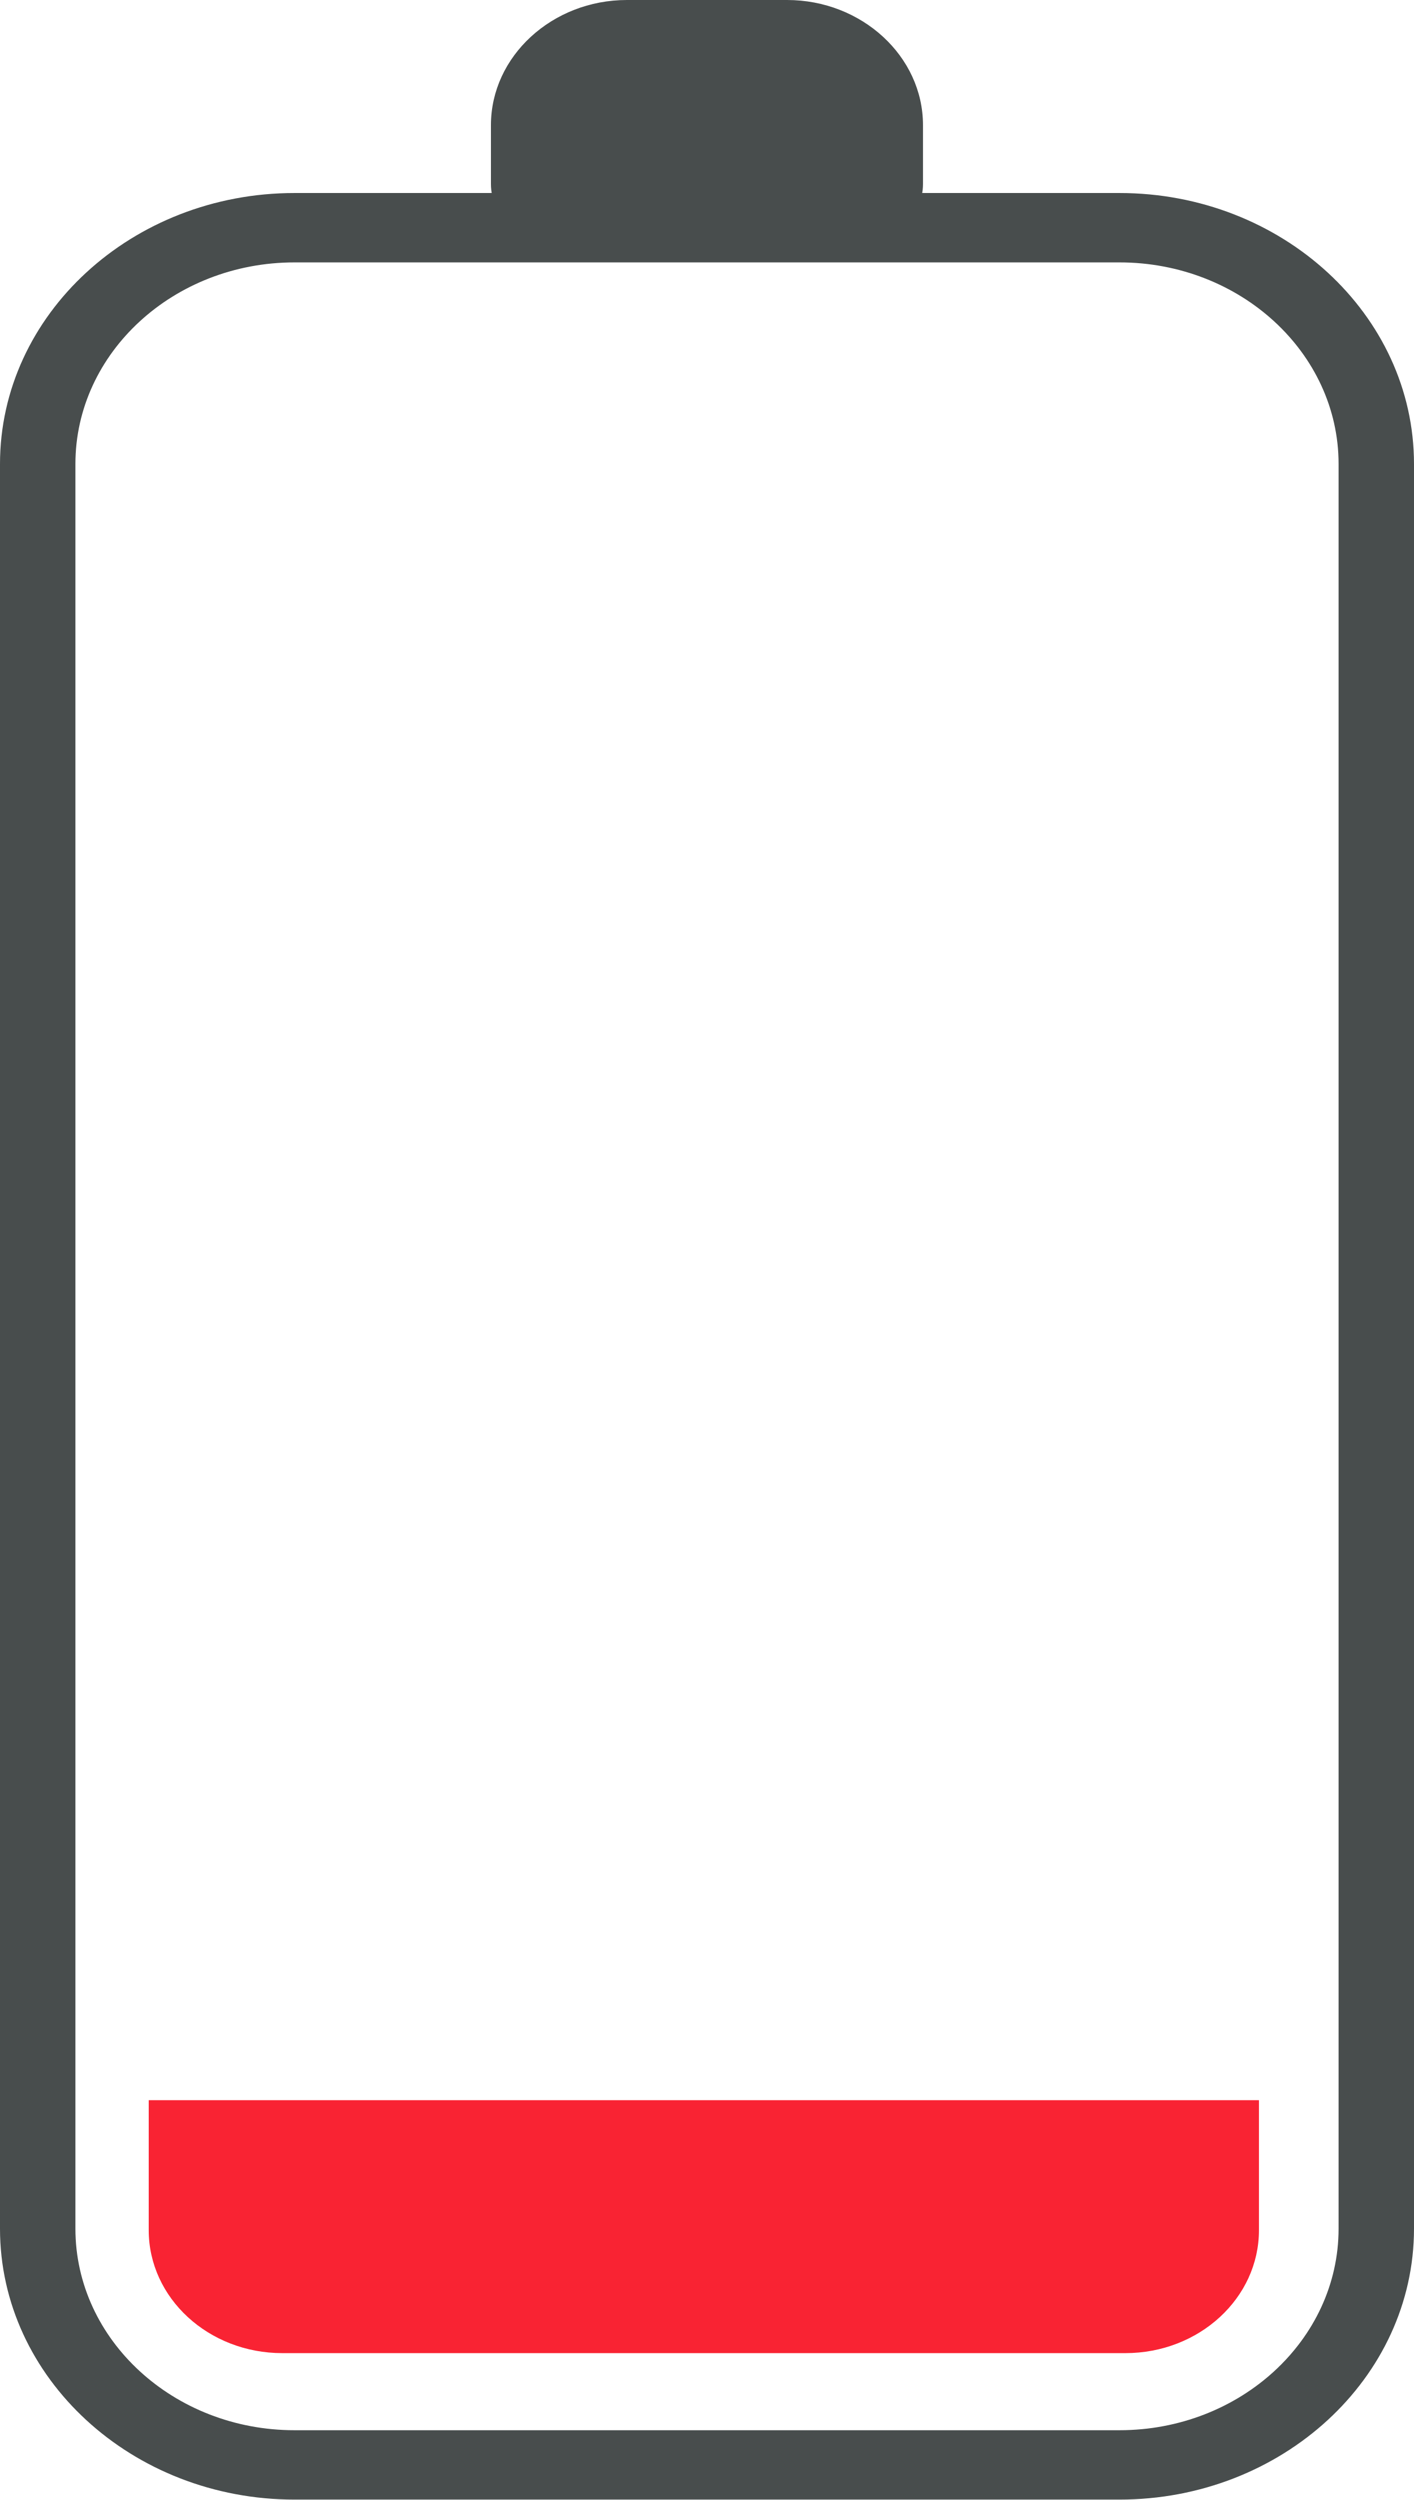
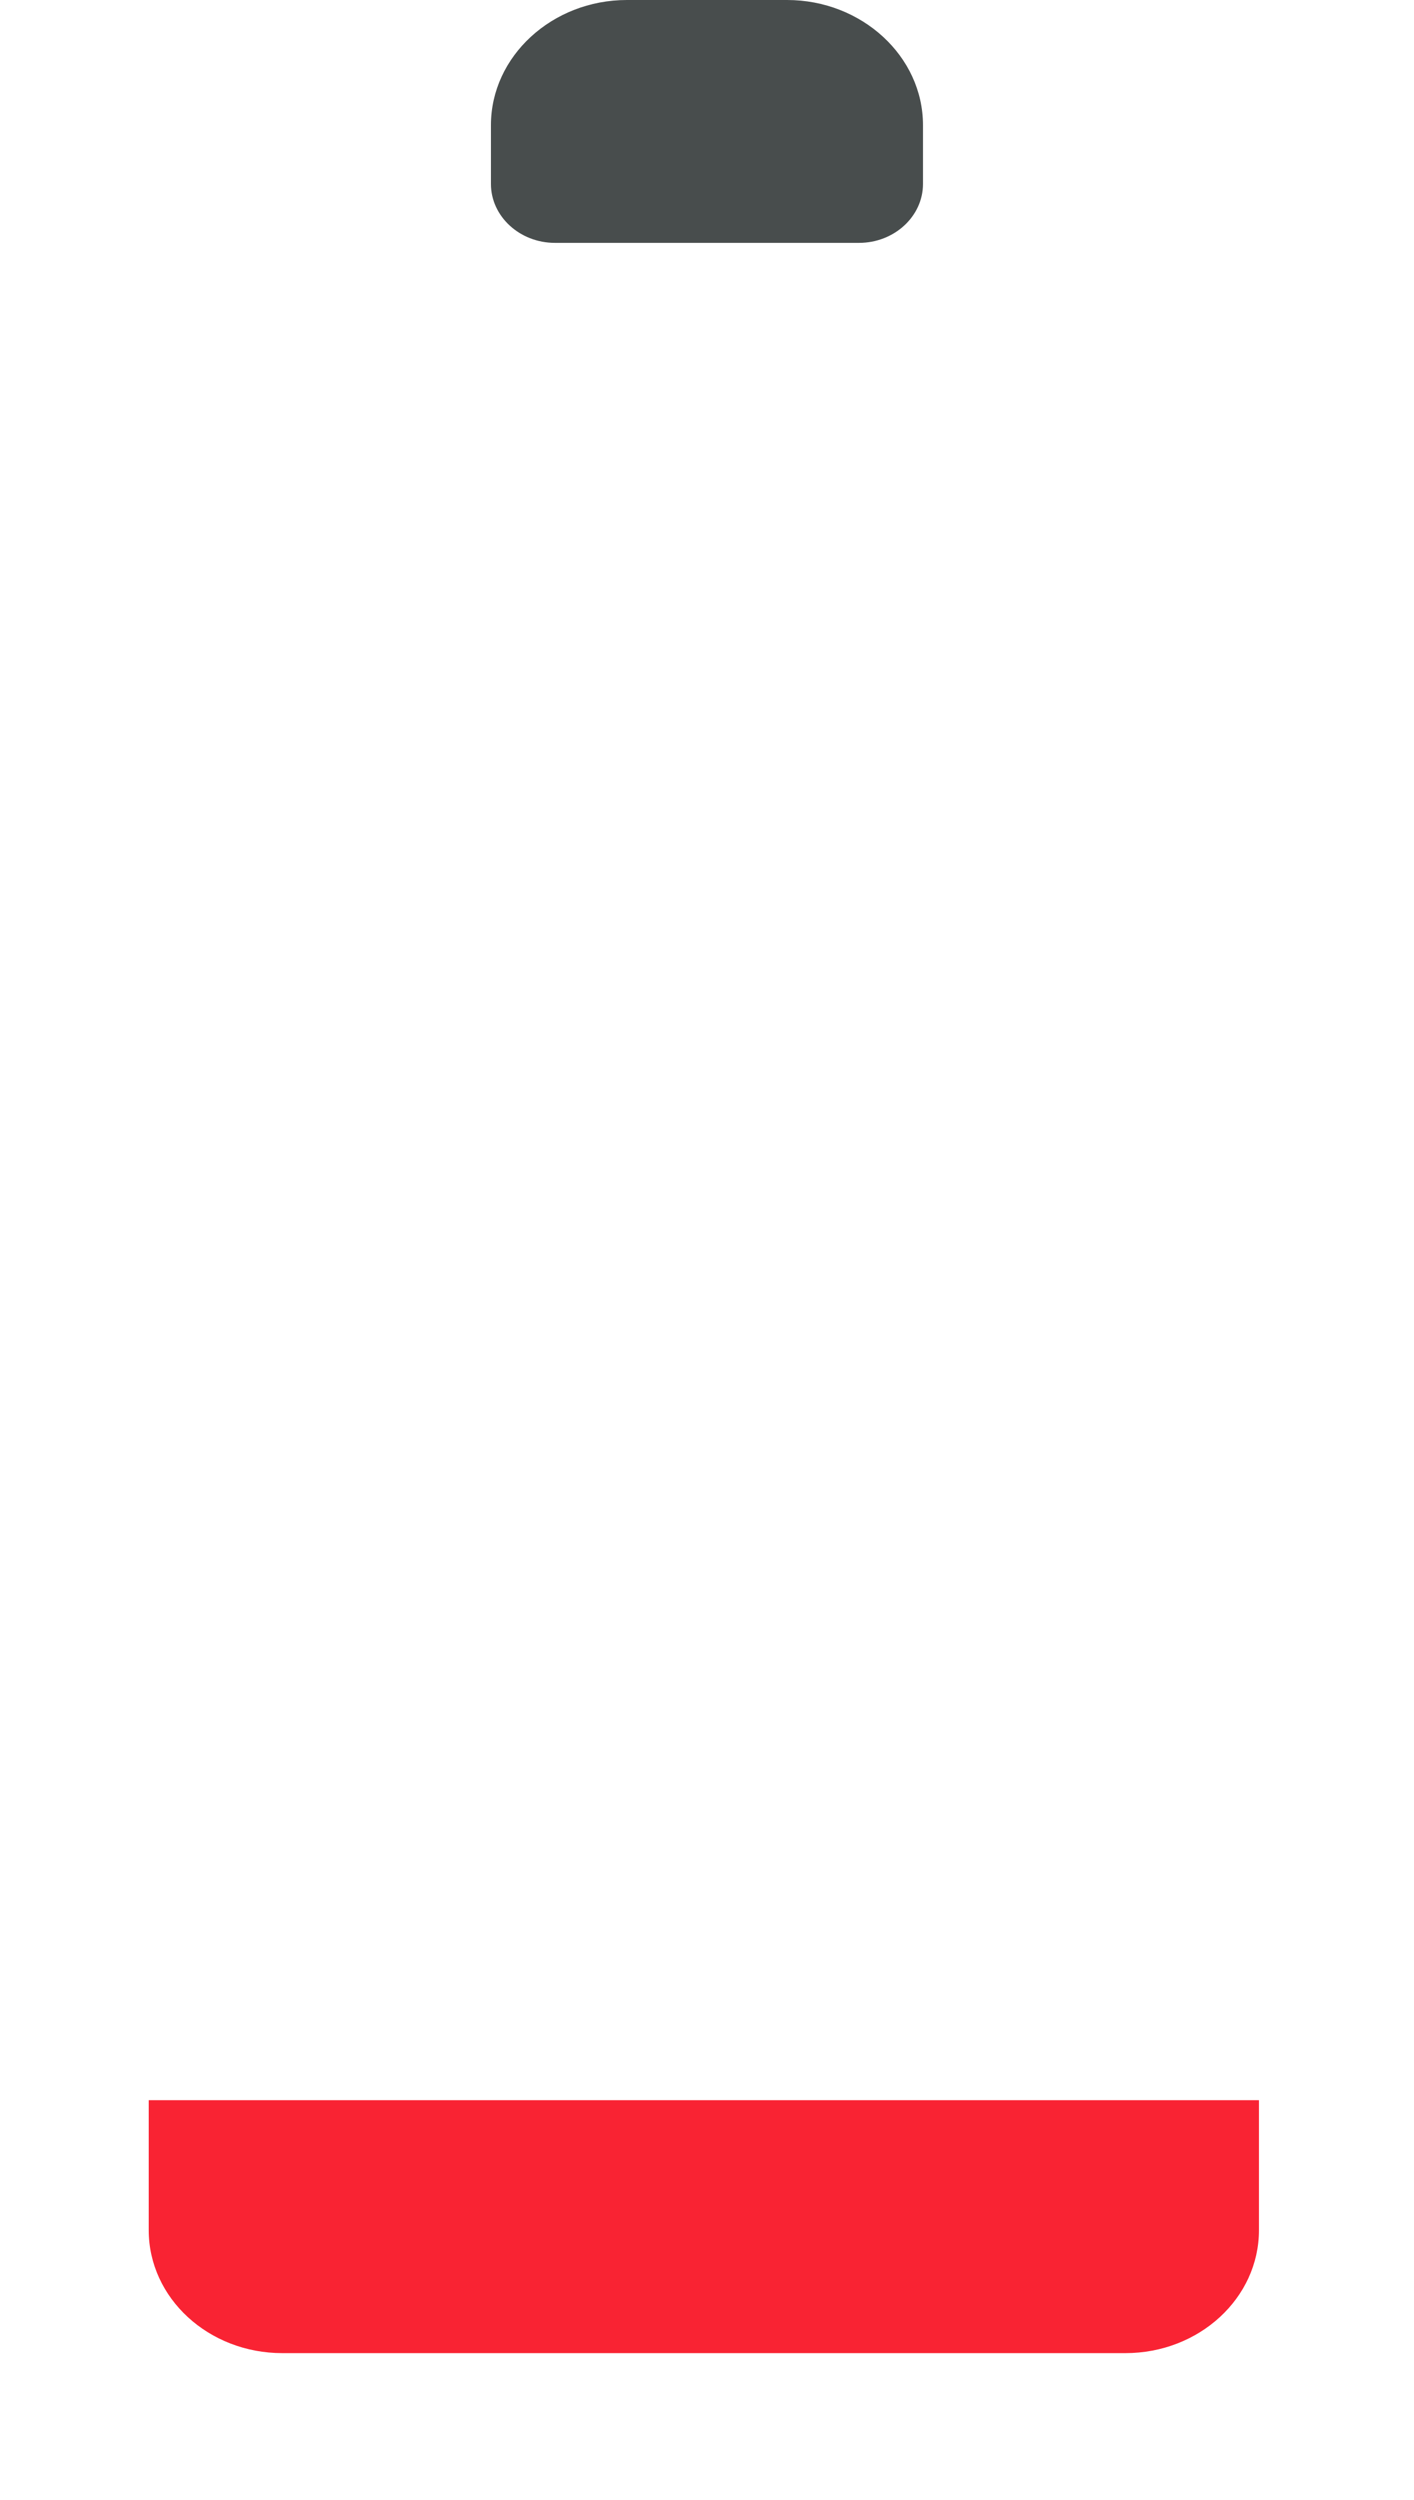
<svg xmlns="http://www.w3.org/2000/svg" width="180" height="318" viewBox="0 0 180 318" fill="none">
-   <path d="M37.498 33.379C22.108 33.379 9.6 44.882 9.6 59.023V283.505C9.6 297.644 22.108 309.148 37.498 309.148H142.501C157.883 309.148 170.4 297.644 170.4 283.505V59.023C170.4 44.882 157.883 33.379 142.501 33.379H37.498ZM142.501 317.973H37.498C16.813 317.973 0 302.51 0 283.505V59.023C0 40.017 16.813 24.553 37.498 24.553H142.501C163.178 24.553 180 40.017 180 59.023V283.505C180 302.51 163.178 317.973 142.501 317.973Z" fill="#484D4D" />
  <path d="M109.348 30.896H70.644C66.16 30.896 62.496 27.526 62.496 23.406V15.916C62.496 7.162 70.29 0 79.809 0H100.183C109.701 0 117.495 7.162 117.495 15.916V23.406C117.495 27.526 113.831 30.896 109.348 30.896Z" fill="#484D4D" />
  <path d="M143.25 299.342H35.945C26.546 299.342 18.932 292.34 18.932 283.702V267.164H160.263V283.702C160.263 292.34 152.65 299.342 143.25 299.342Z" fill="#F92333" />
</svg>